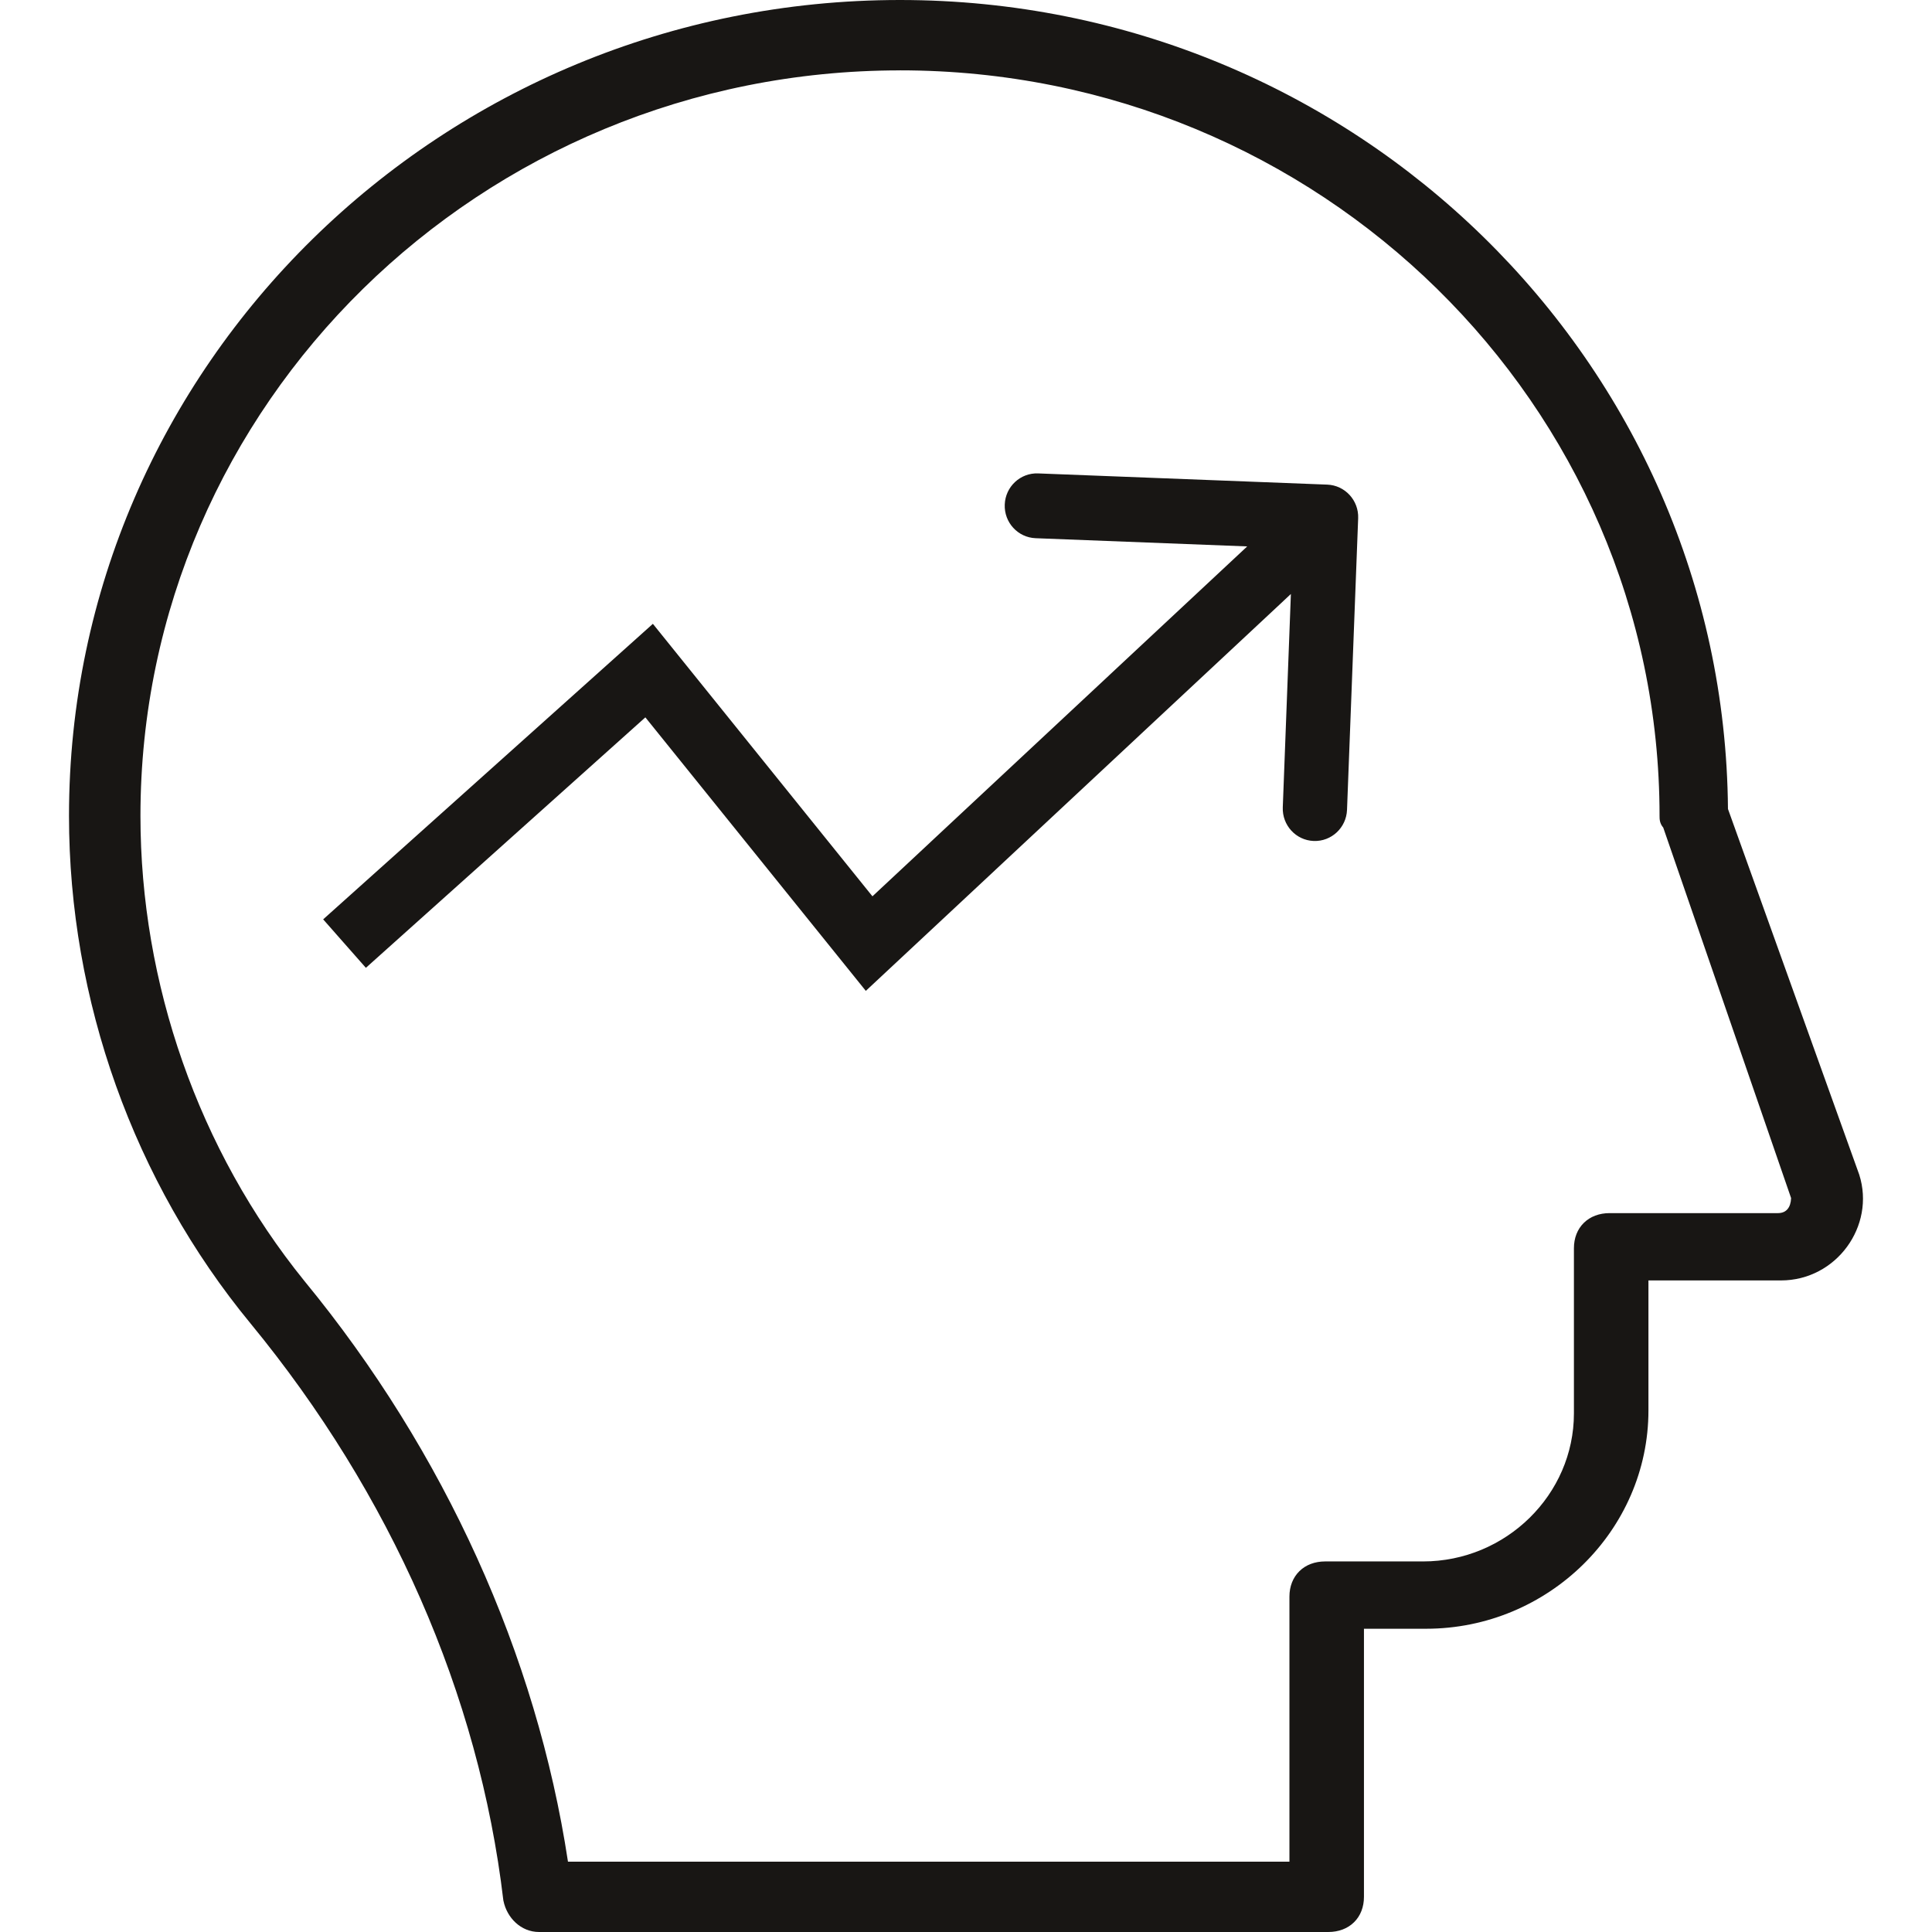
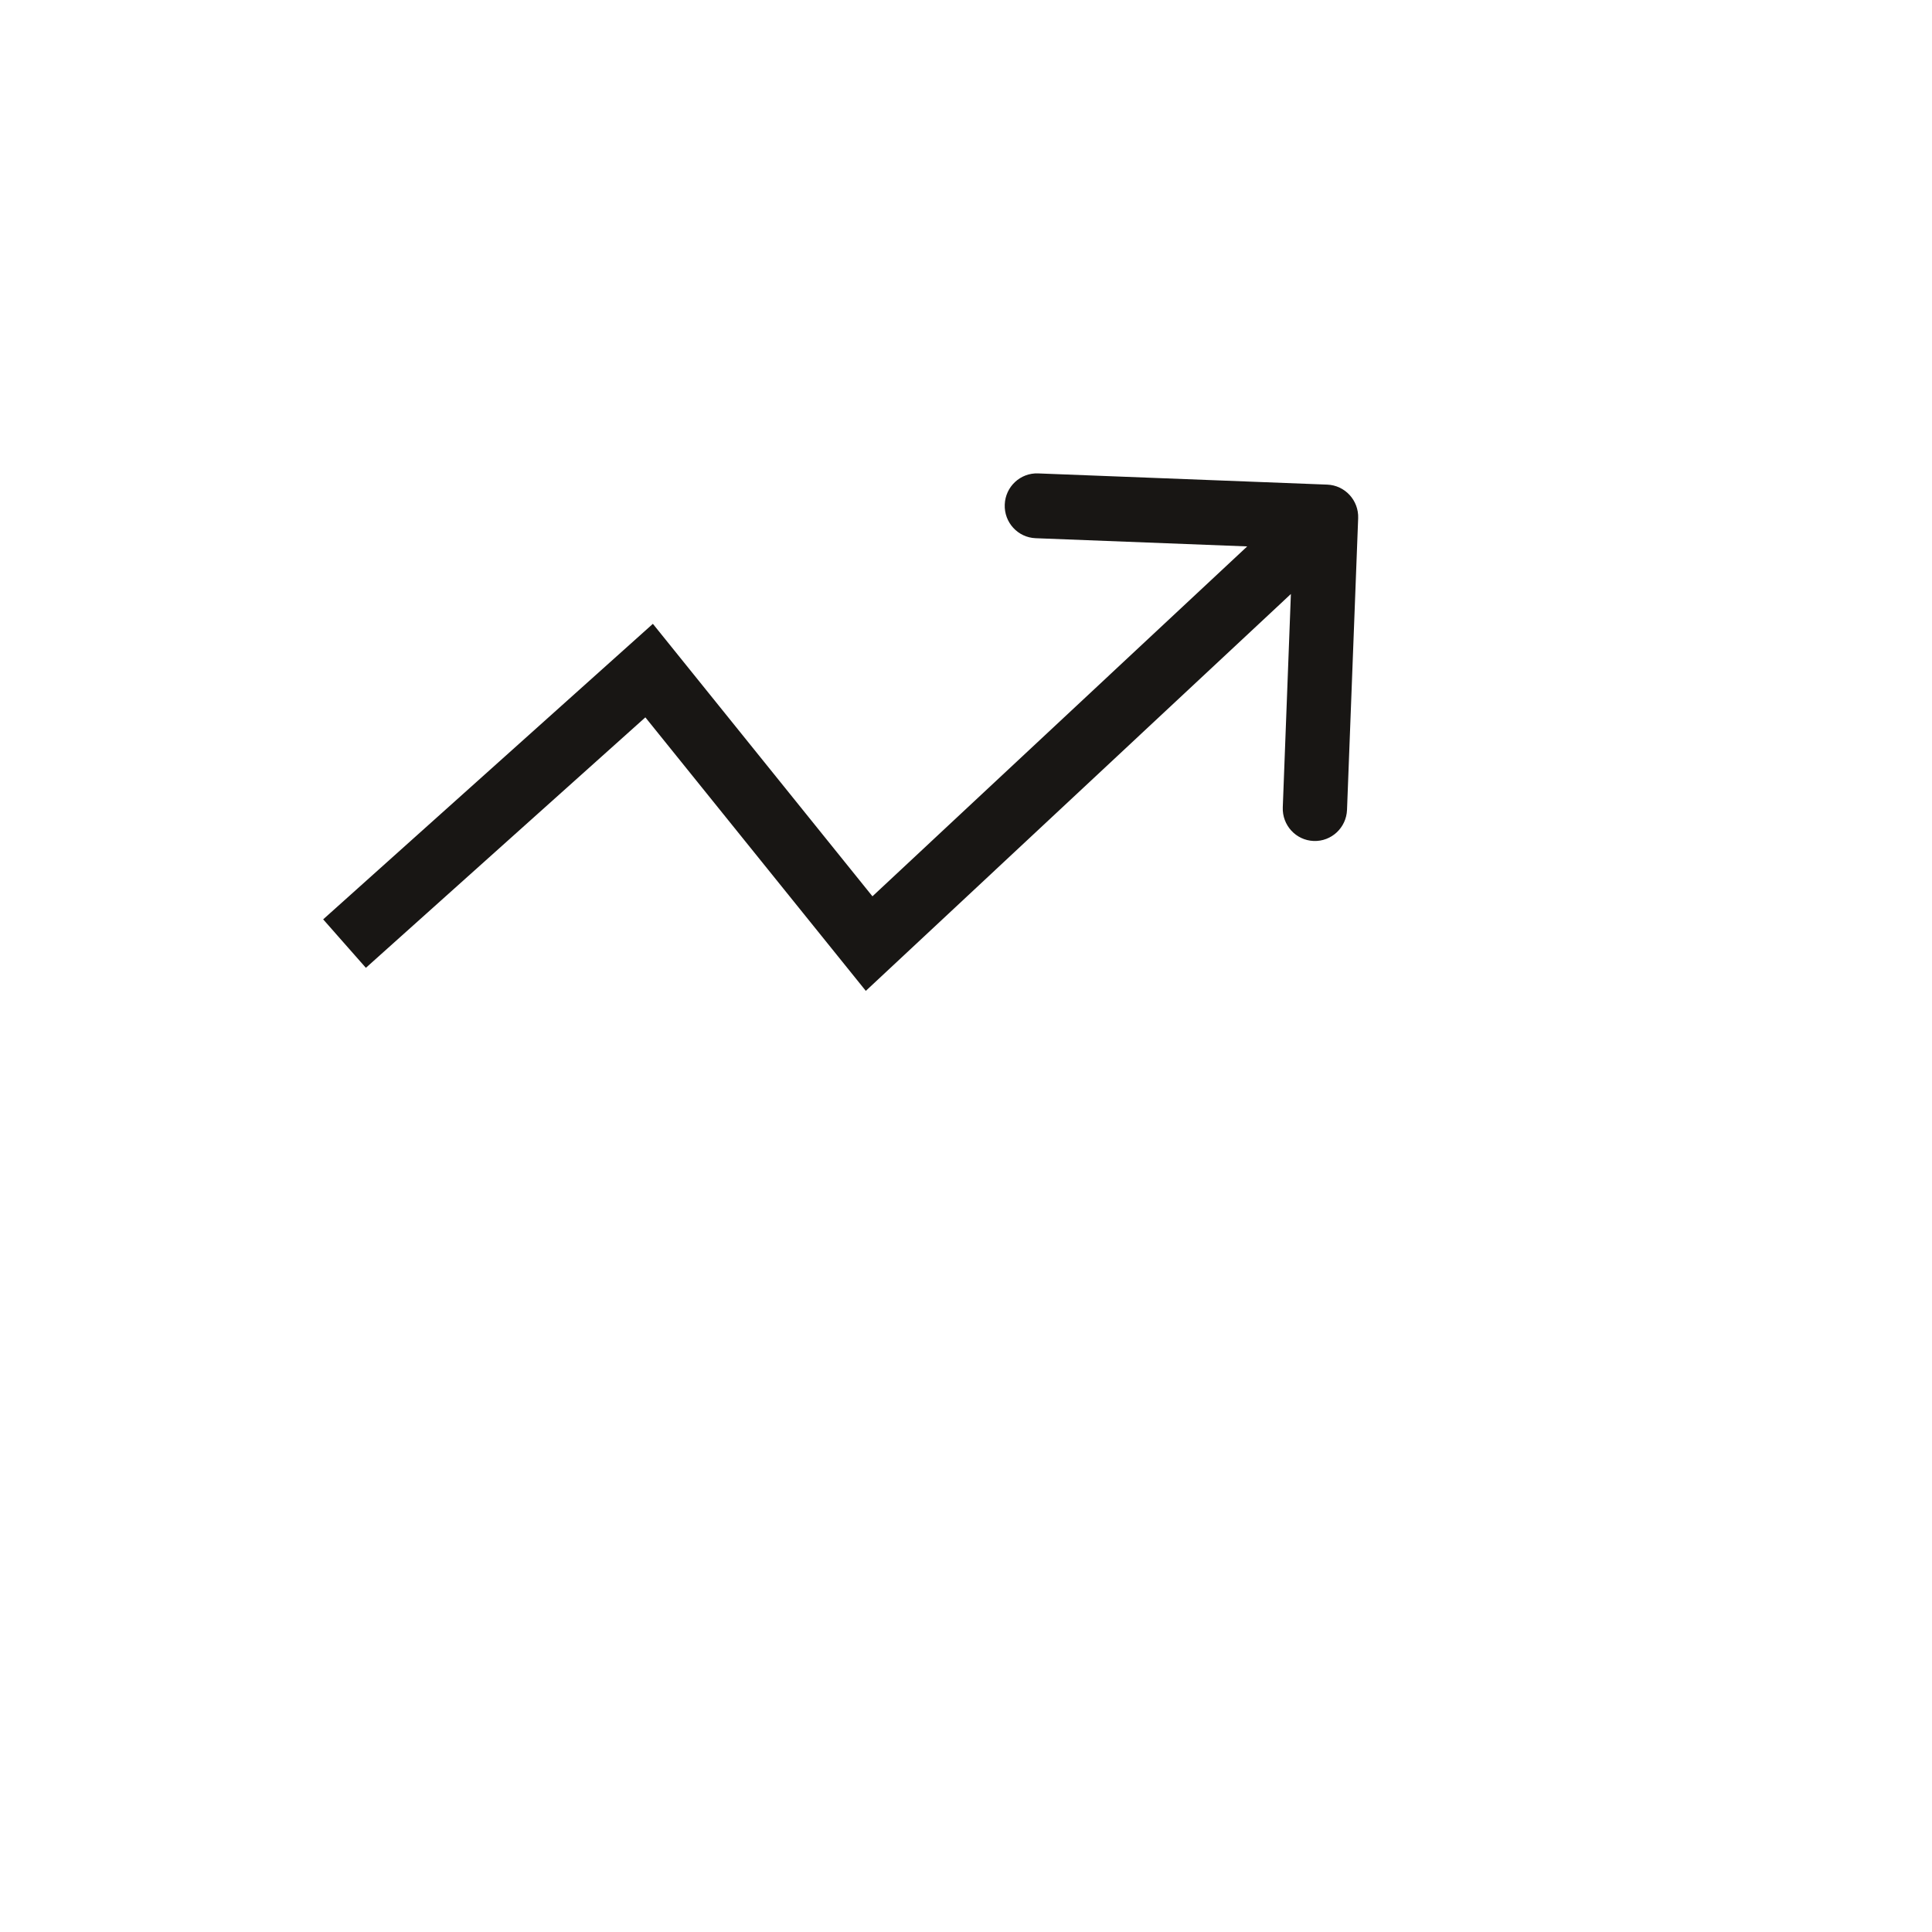
<svg xmlns="http://www.w3.org/2000/svg" width="56" height="56" fill="none" viewBox="0 0 56 56">
  <path fill="#181614" d="M39.367 15.022c.02-.518-.382-.955-.896-.975l-8.381-.325c-.515-.02-.948.384-.967.903-.02.519.38.955.895.975l6.133.238L25.288 25.98l-6.364-7.898-9.557 8.566 1.238 1.405 8.101-7.26 6.39 7.928 12.321-11.504-.235 6.184c-.02.519.38.955.895.975.514.02.947-.384.967-.902l.323-8.452z" />
-   <path fill="#181614" d="M2 23.648C2 10.595 12.797 0 26.087 0 39.28 0 49.983 10.494 50.086 23.448l3.805 10.6c.474 1.488-.662 3.066-2.27 3.066h-3.84v3.767c0 3.48-2.907 6.329-6.444 6.329h-1.802v7.77c0 .296-.1.554-.288.738-.187.184-.448.282-.747.282H15.625c-.527 0-.932-.412-1.032-.903l-.003-.012c-.706-5.975-3.264-11.78-7.325-16.72C3.874 34.247 2 28.992 2 23.648zM26.087 2.04c-12.155 0-22.016 9.684-22.016 21.61 0 4.84 1.674 9.68 4.754 13.482 4.066 4.946 6.729 10.84 7.638 16.83h20.912v-7.684c0-.296.102-.553.289-.737.187-.184.448-.282.747-.282h2.837c2.403 0 4.373-1.938 4.373-4.29v-4.787c0-.296.1-.553.288-.737.187-.184.448-.282.747-.282h4.877c.137 0 .225-.049.283-.12.058-.07.095-.177.1-.316L48.21 23.988c-.107-.123-.107-.251-.107-.335v-.005c0-11.925-9.86-21.609-22.016-21.609z" />
</svg>